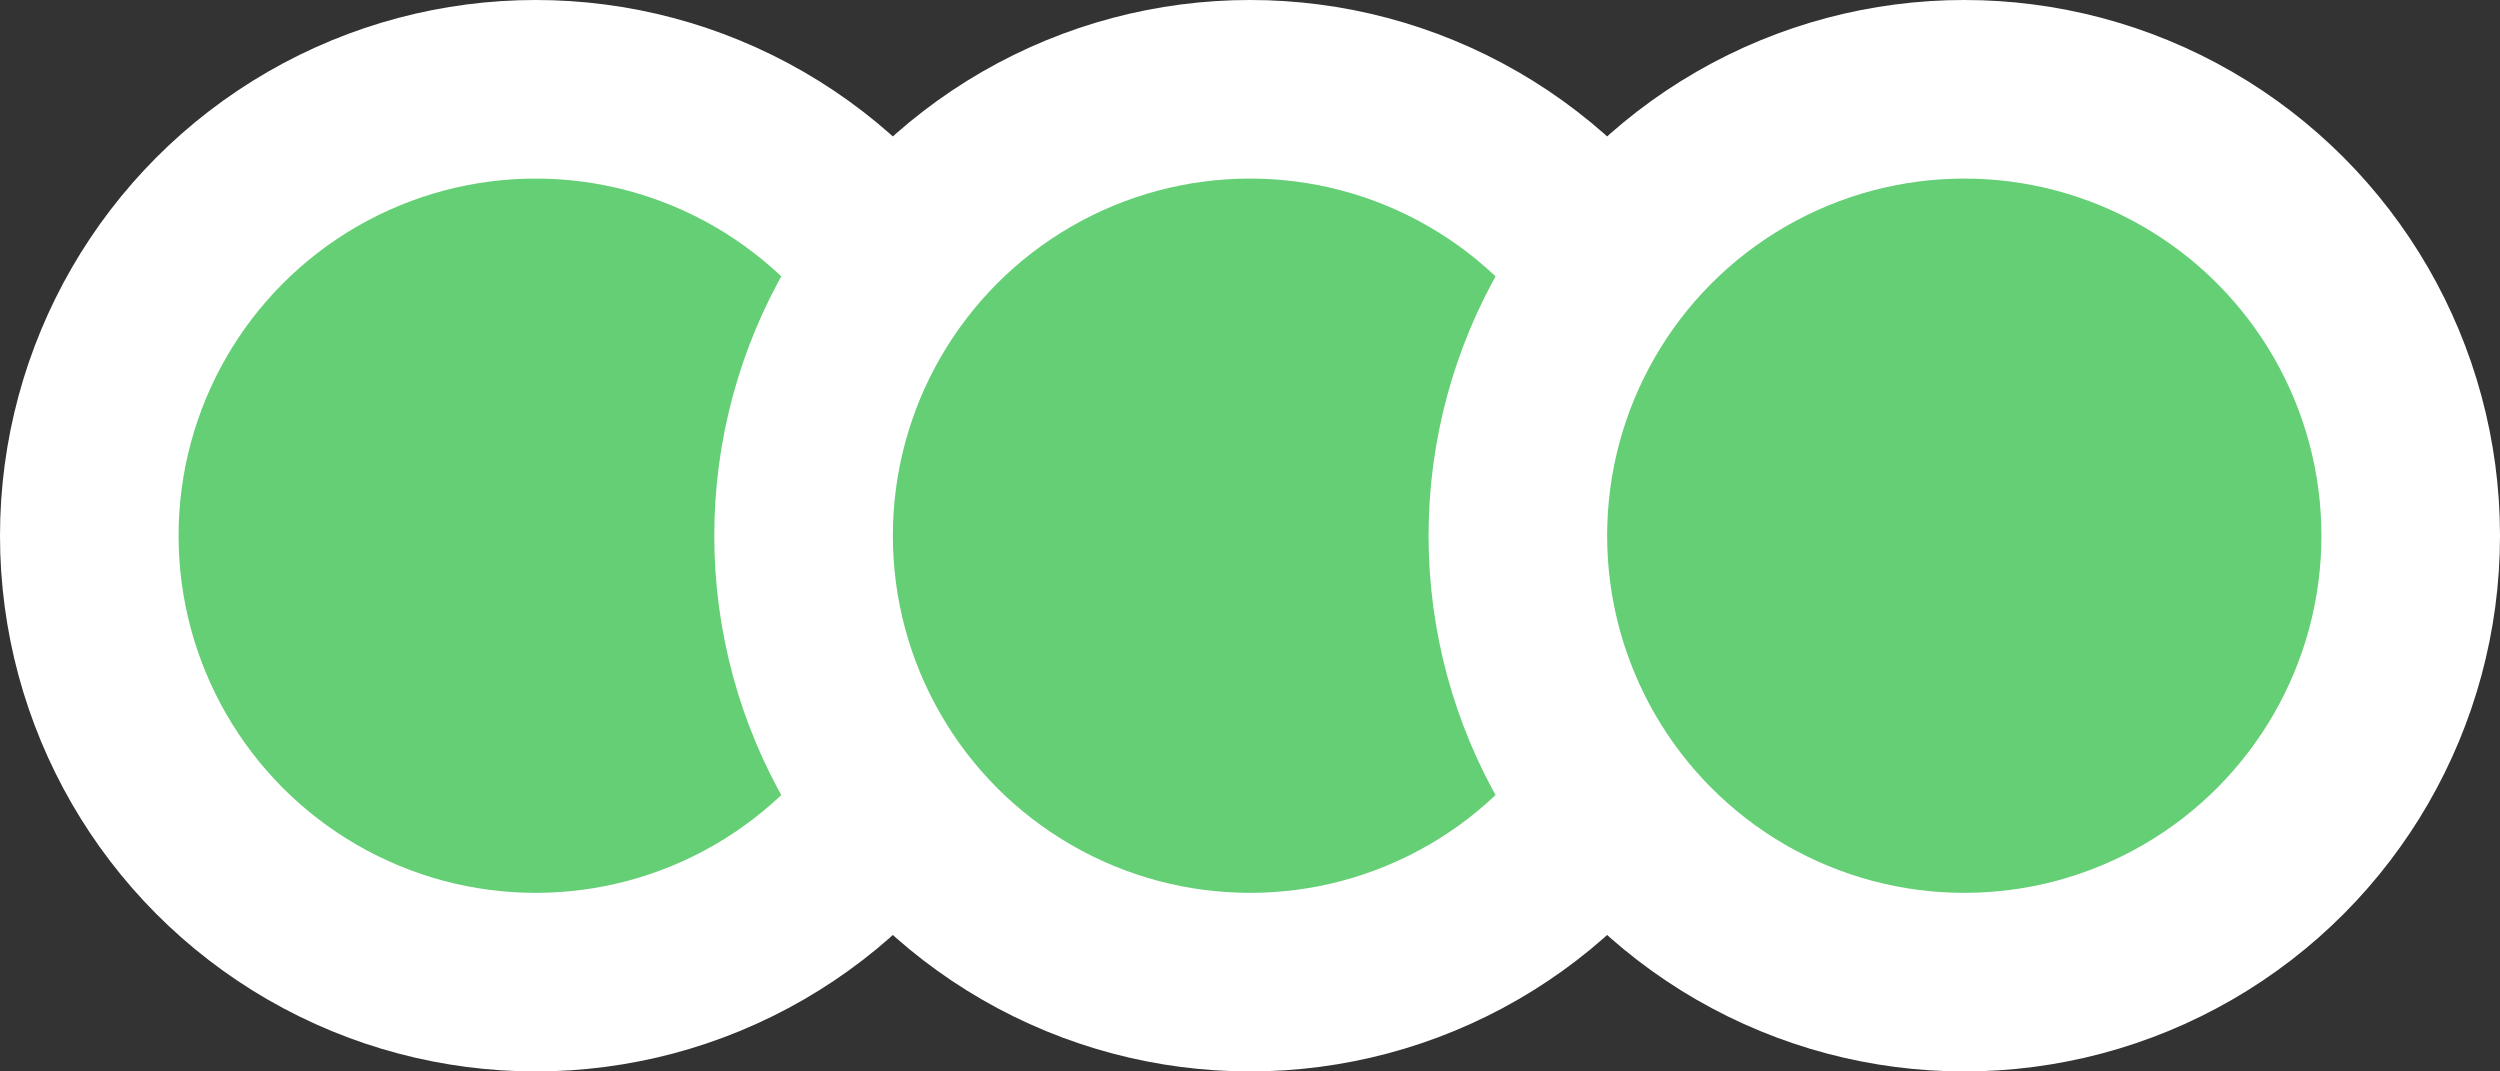
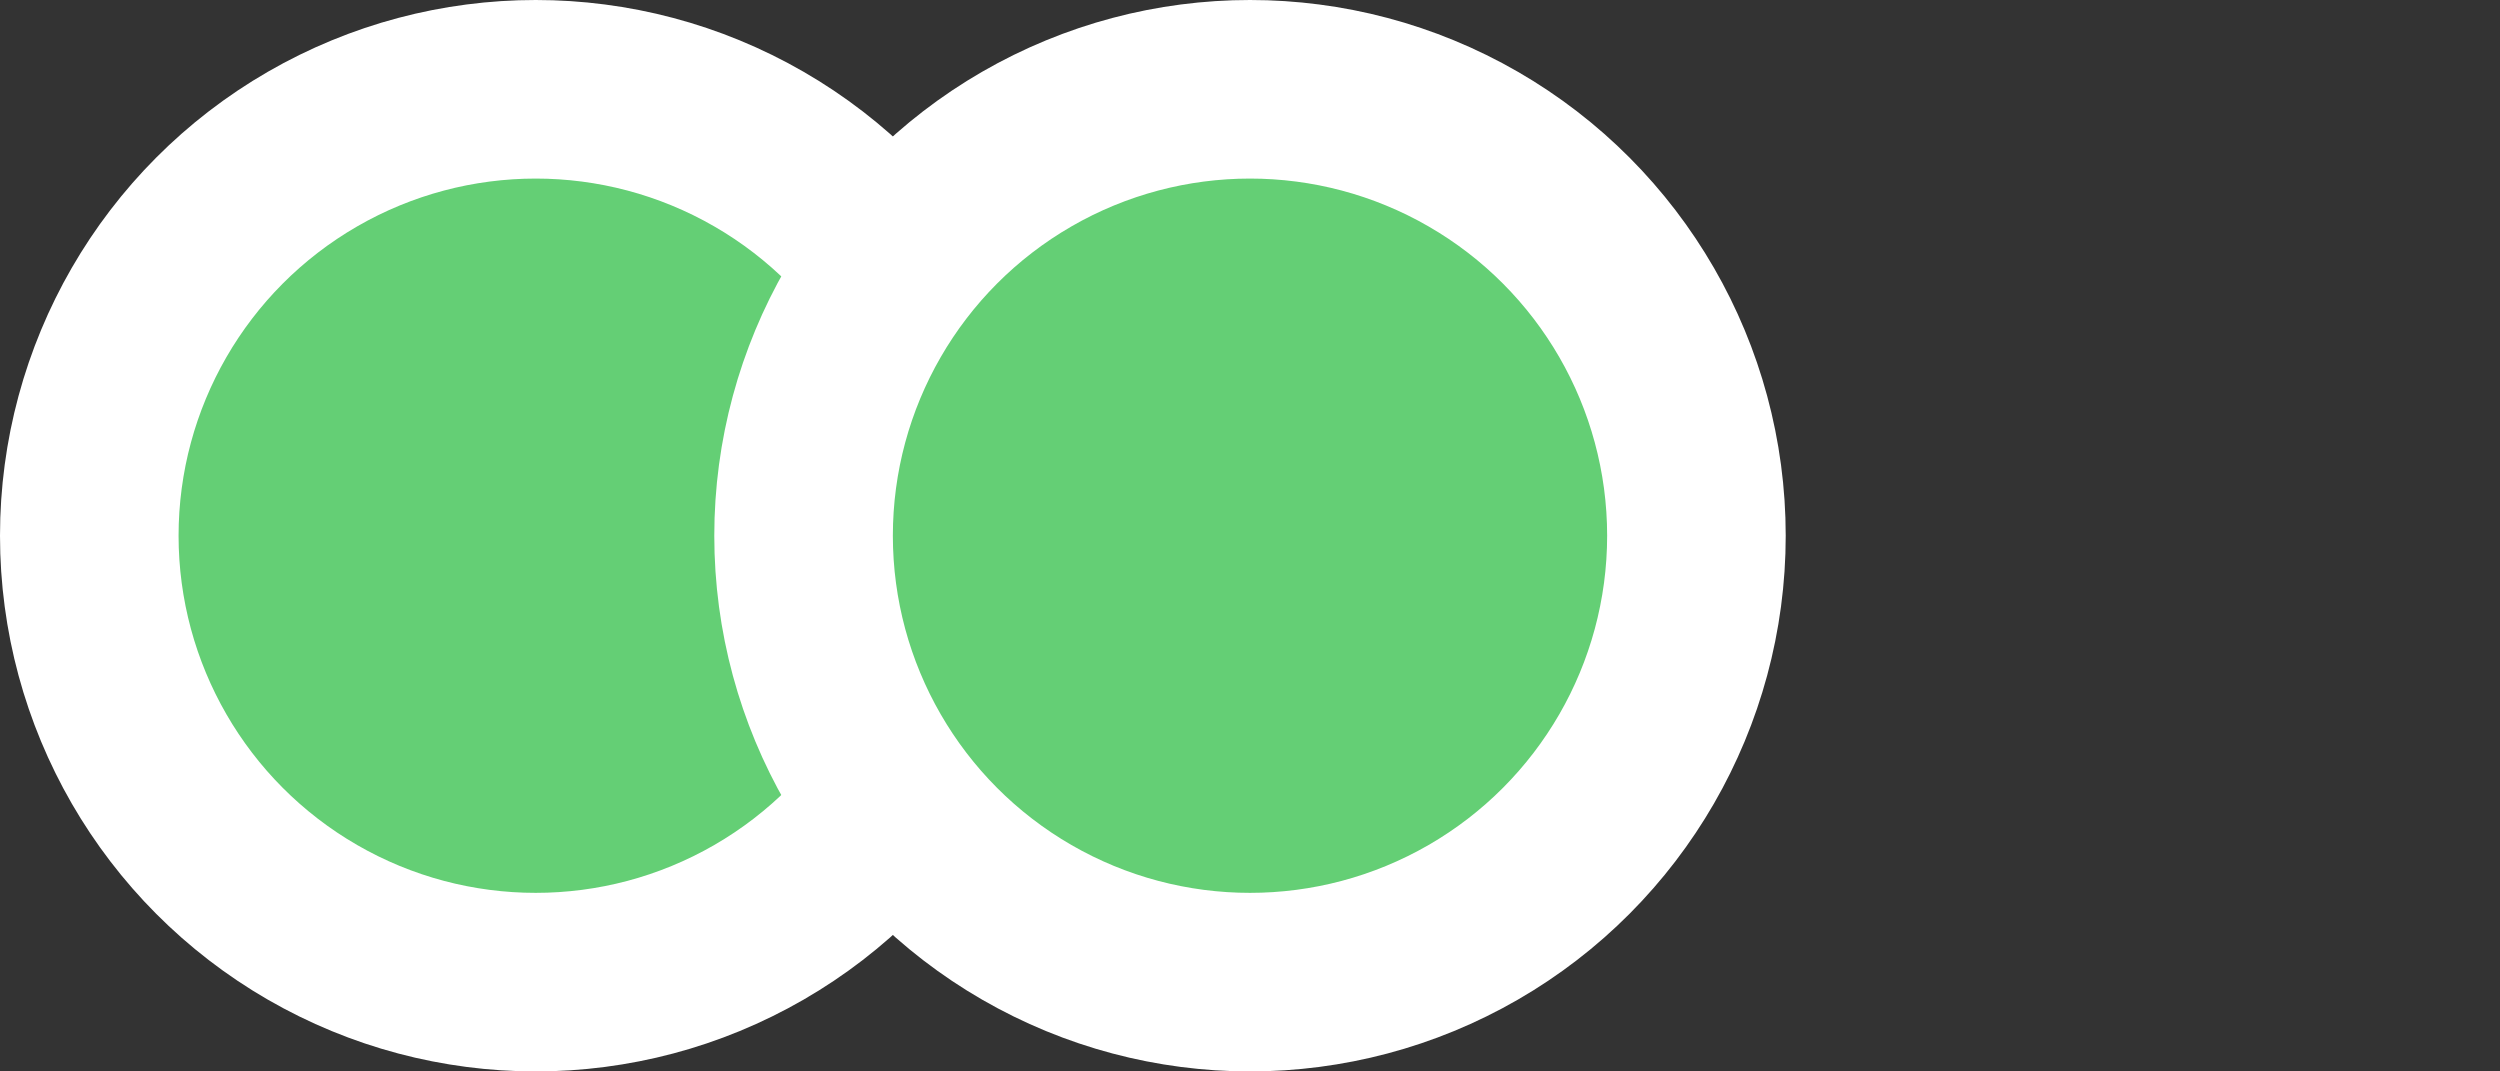
<svg xmlns="http://www.w3.org/2000/svg" width="28" height="12" viewBox="0 0 28 12" fill="none">
  <rect x="0" y="0" width="28" height="12" fill="#333333" stroke="none" />
  <circle cx="6" cy="6" r="5" fill="#64CF75" stroke="white" stroke-width="2" />
  <circle cx="14" cy="6" r="5" fill="#64CF75" stroke="white" stroke-width="2" />
-   <circle cx="22" cy="6" r="5" fill="#64CF75" stroke="white" stroke-width="2" />
</svg>